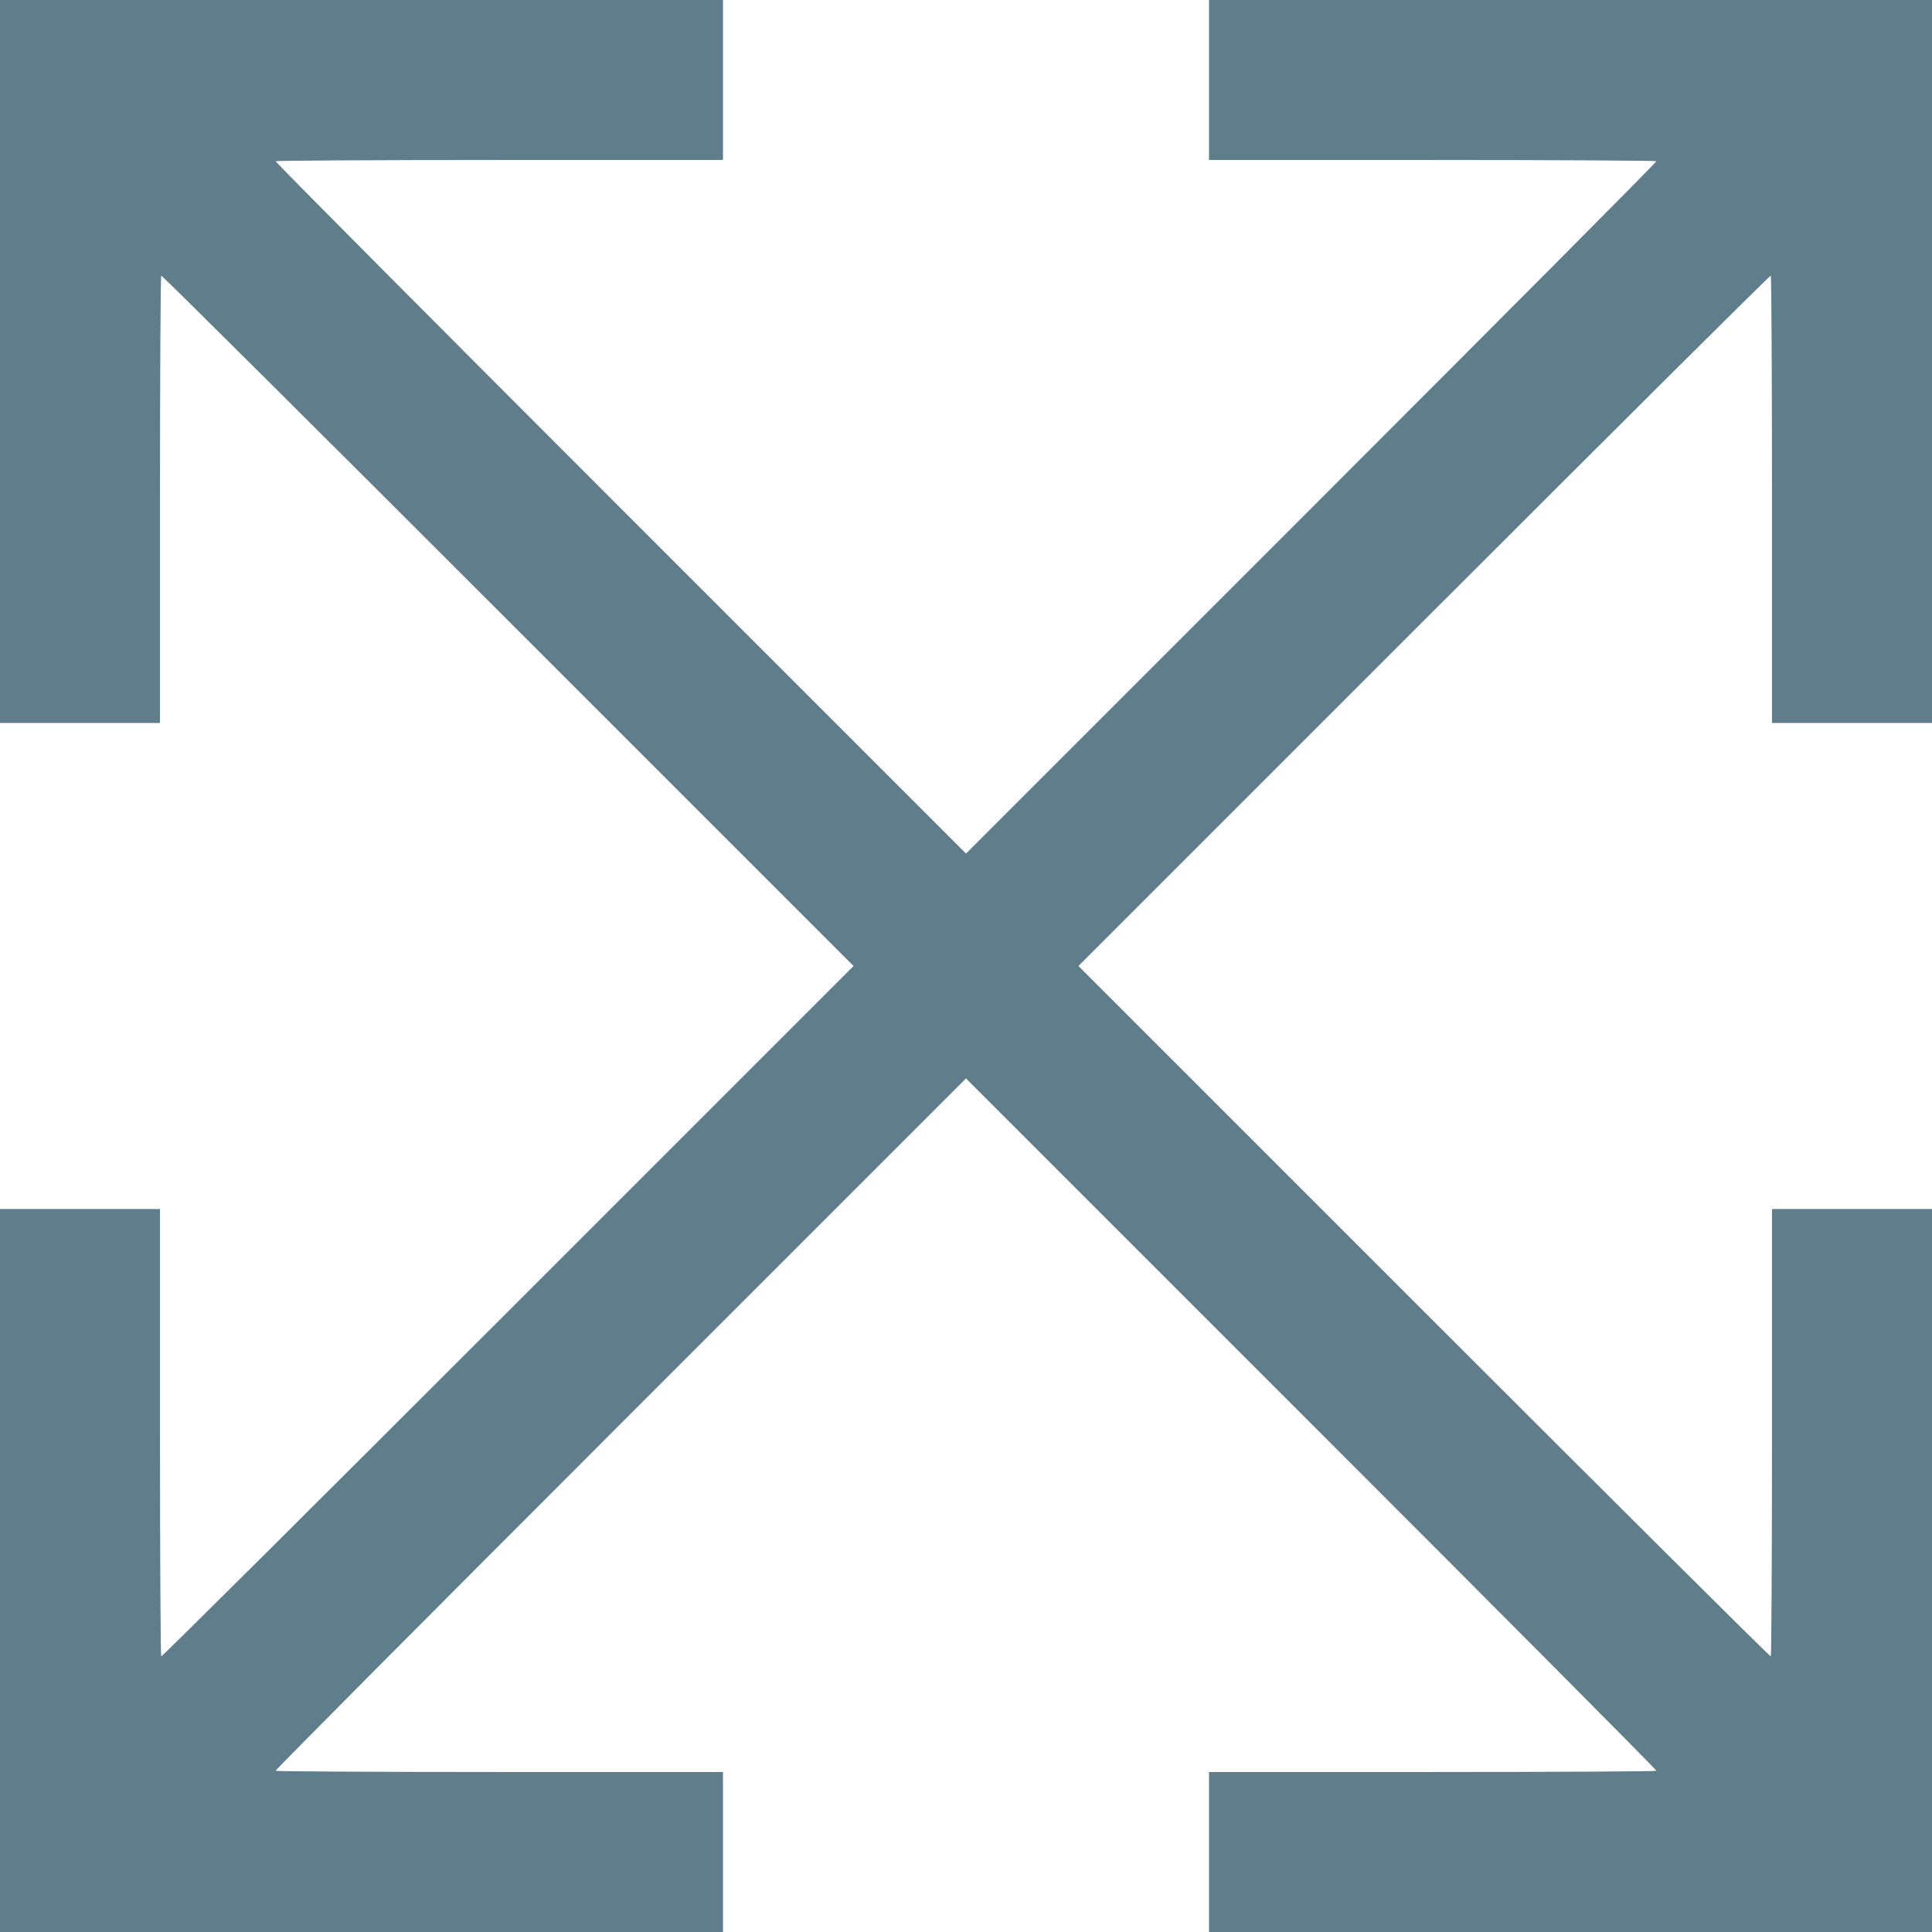
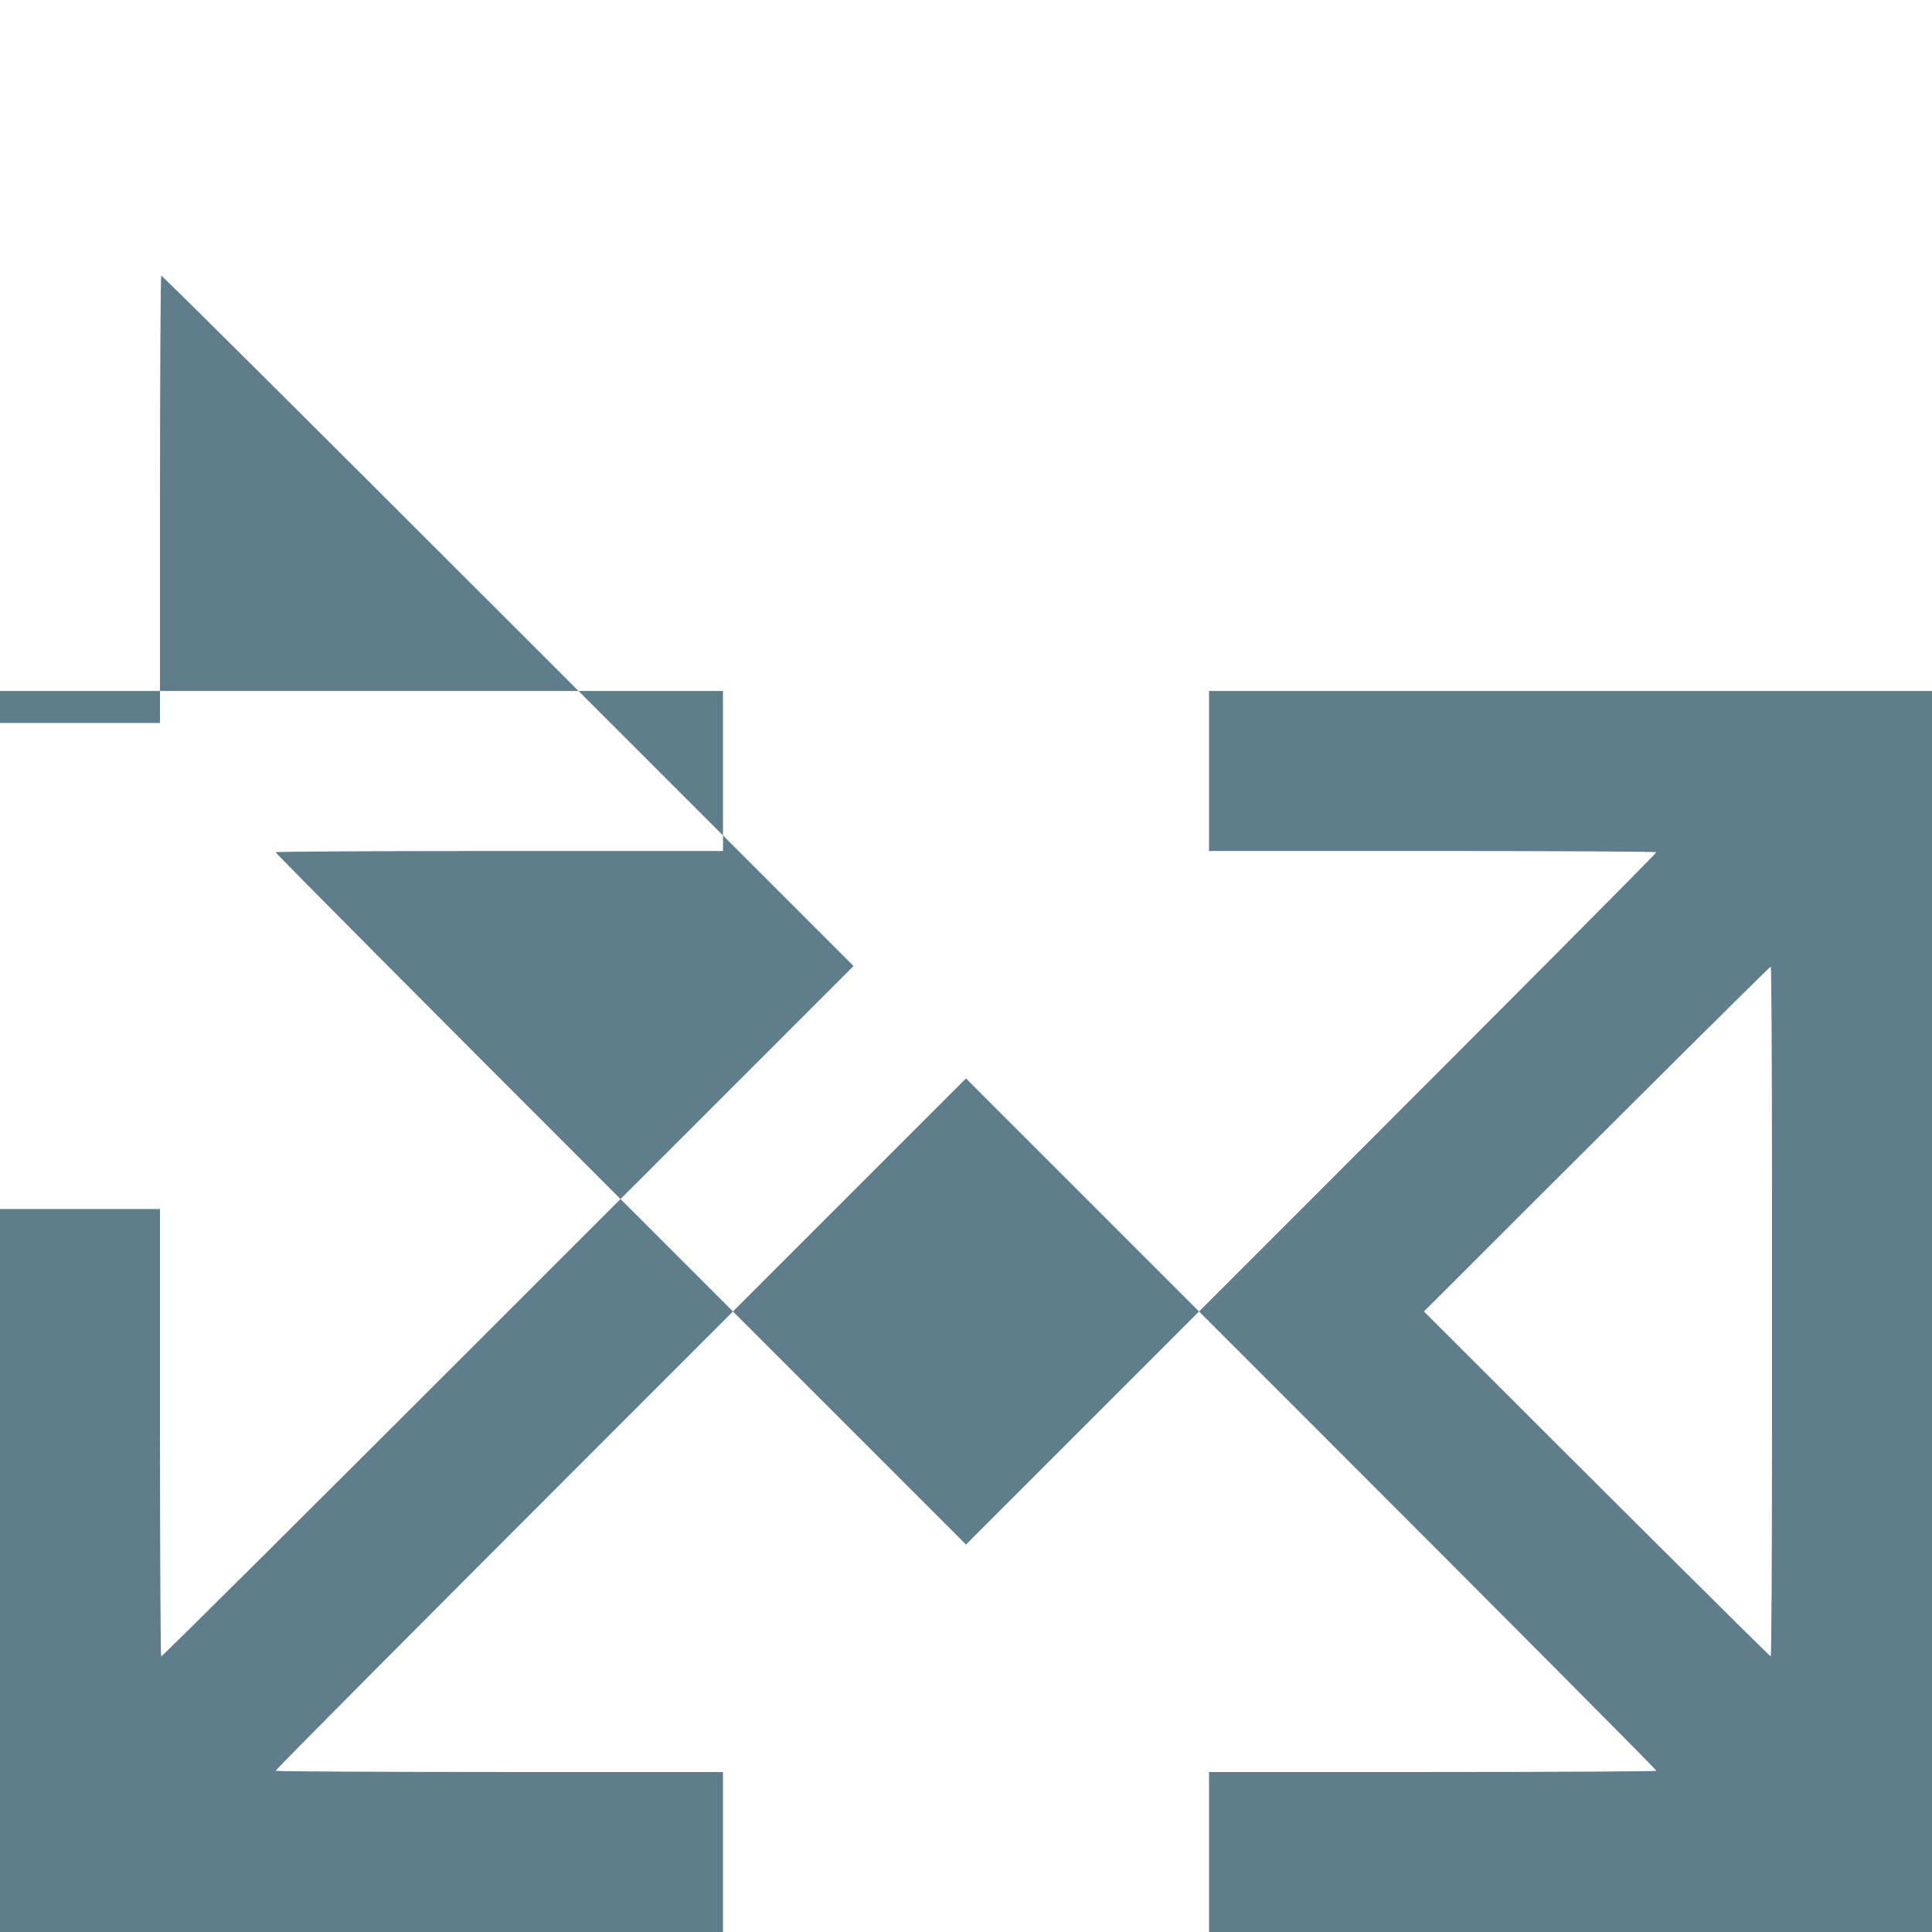
<svg xmlns="http://www.w3.org/2000/svg" version="1.0" width="1280pt" height="1280pt" viewBox="0 0 1280 1280" preserveAspectRatio="xMidYMid meet">
  <g transform="translate(0,1280) scale(0.1,-0.1)" fill="#607d8b" stroke="none">
-     <path d="M0 10405 l0 -2395 530 0 530 0 0 1479 c0 814 4 1482 8 1485 5 3 1038 -1025 2298 -2285 l2289 -2289 -2289 -2289 c-1260 -1260 -2293 -2288 -2298 -2285 -4 3 -8 671 -8 1485 l0 1479 -530 0 -530 0 0 -2395 0 -2395 2395 0 2395 0 0 530 0 530 -1479 0 c-814 0 -1482 4 -1485 8 -3 5 1025 1038 2285 2298 l2289 2289 2289 -2289 c1260 -1260 2288 -2293 2285 -2298 -3 -4 -671 -8 -1485 -8 l-1479 0 0 -530 0 -530 2395 0 2395 0 0 2395 0 2395 -530 0 -530 0 0 -1479 c0 -814 -4 -1482 -8 -1485 -5 -3 -1038 1025 -2298 2285 l-2289 2289 2289 2289 c1260 1260 2293 2288 2298 2285 4 -3 8 -671 8 -1485 l0 -1479 530 0 530 0 0 2395 0 2395 -2395 0 -2395 0 0 -530 0 -530 1479 0 c814 0 1482 -4 1485 -8 3 -5 -1025 -1038 -2285 -2298 l-2289 -2289 -2289 2289 c-1260 1260 -2288 2293 -2285 2298 3 4 671 8 1485 8 l1479 0 0 530 0 530 -2395 0 -2395 0 0 -2395z" />
+     <path d="M0 10405 l0 -2395 530 0 530 0 0 1479 c0 814 4 1482 8 1485 5 3 1038 -1025 2298 -2285 l2289 -2289 -2289 -2289 c-1260 -1260 -2293 -2288 -2298 -2285 -4 3 -8 671 -8 1485 l0 1479 -530 0 -530 0 0 -2395 0 -2395 2395 0 2395 0 0 530 0 530 -1479 0 c-814 0 -1482 4 -1485 8 -3 5 1025 1038 2285 2298 l2289 2289 2289 -2289 c1260 -1260 2288 -2293 2285 -2298 -3 -4 -671 -8 -1485 -8 l-1479 0 0 -530 0 -530 2395 0 2395 0 0 2395 0 2395 -530 0 -530 0 0 -1479 c0 -814 -4 -1482 -8 -1485 -5 -3 -1038 1025 -2298 2285 c1260 1260 2293 2288 2298 2285 4 -3 8 -671 8 -1485 l0 -1479 530 0 530 0 0 2395 0 2395 -2395 0 -2395 0 0 -530 0 -530 1479 0 c814 0 1482 -4 1485 -8 3 -5 -1025 -1038 -2285 -2298 l-2289 -2289 -2289 2289 c-1260 1260 -2288 2293 -2285 2298 3 4 671 8 1485 8 l1479 0 0 530 0 530 -2395 0 -2395 0 0 -2395z" />
  </g>
</svg>